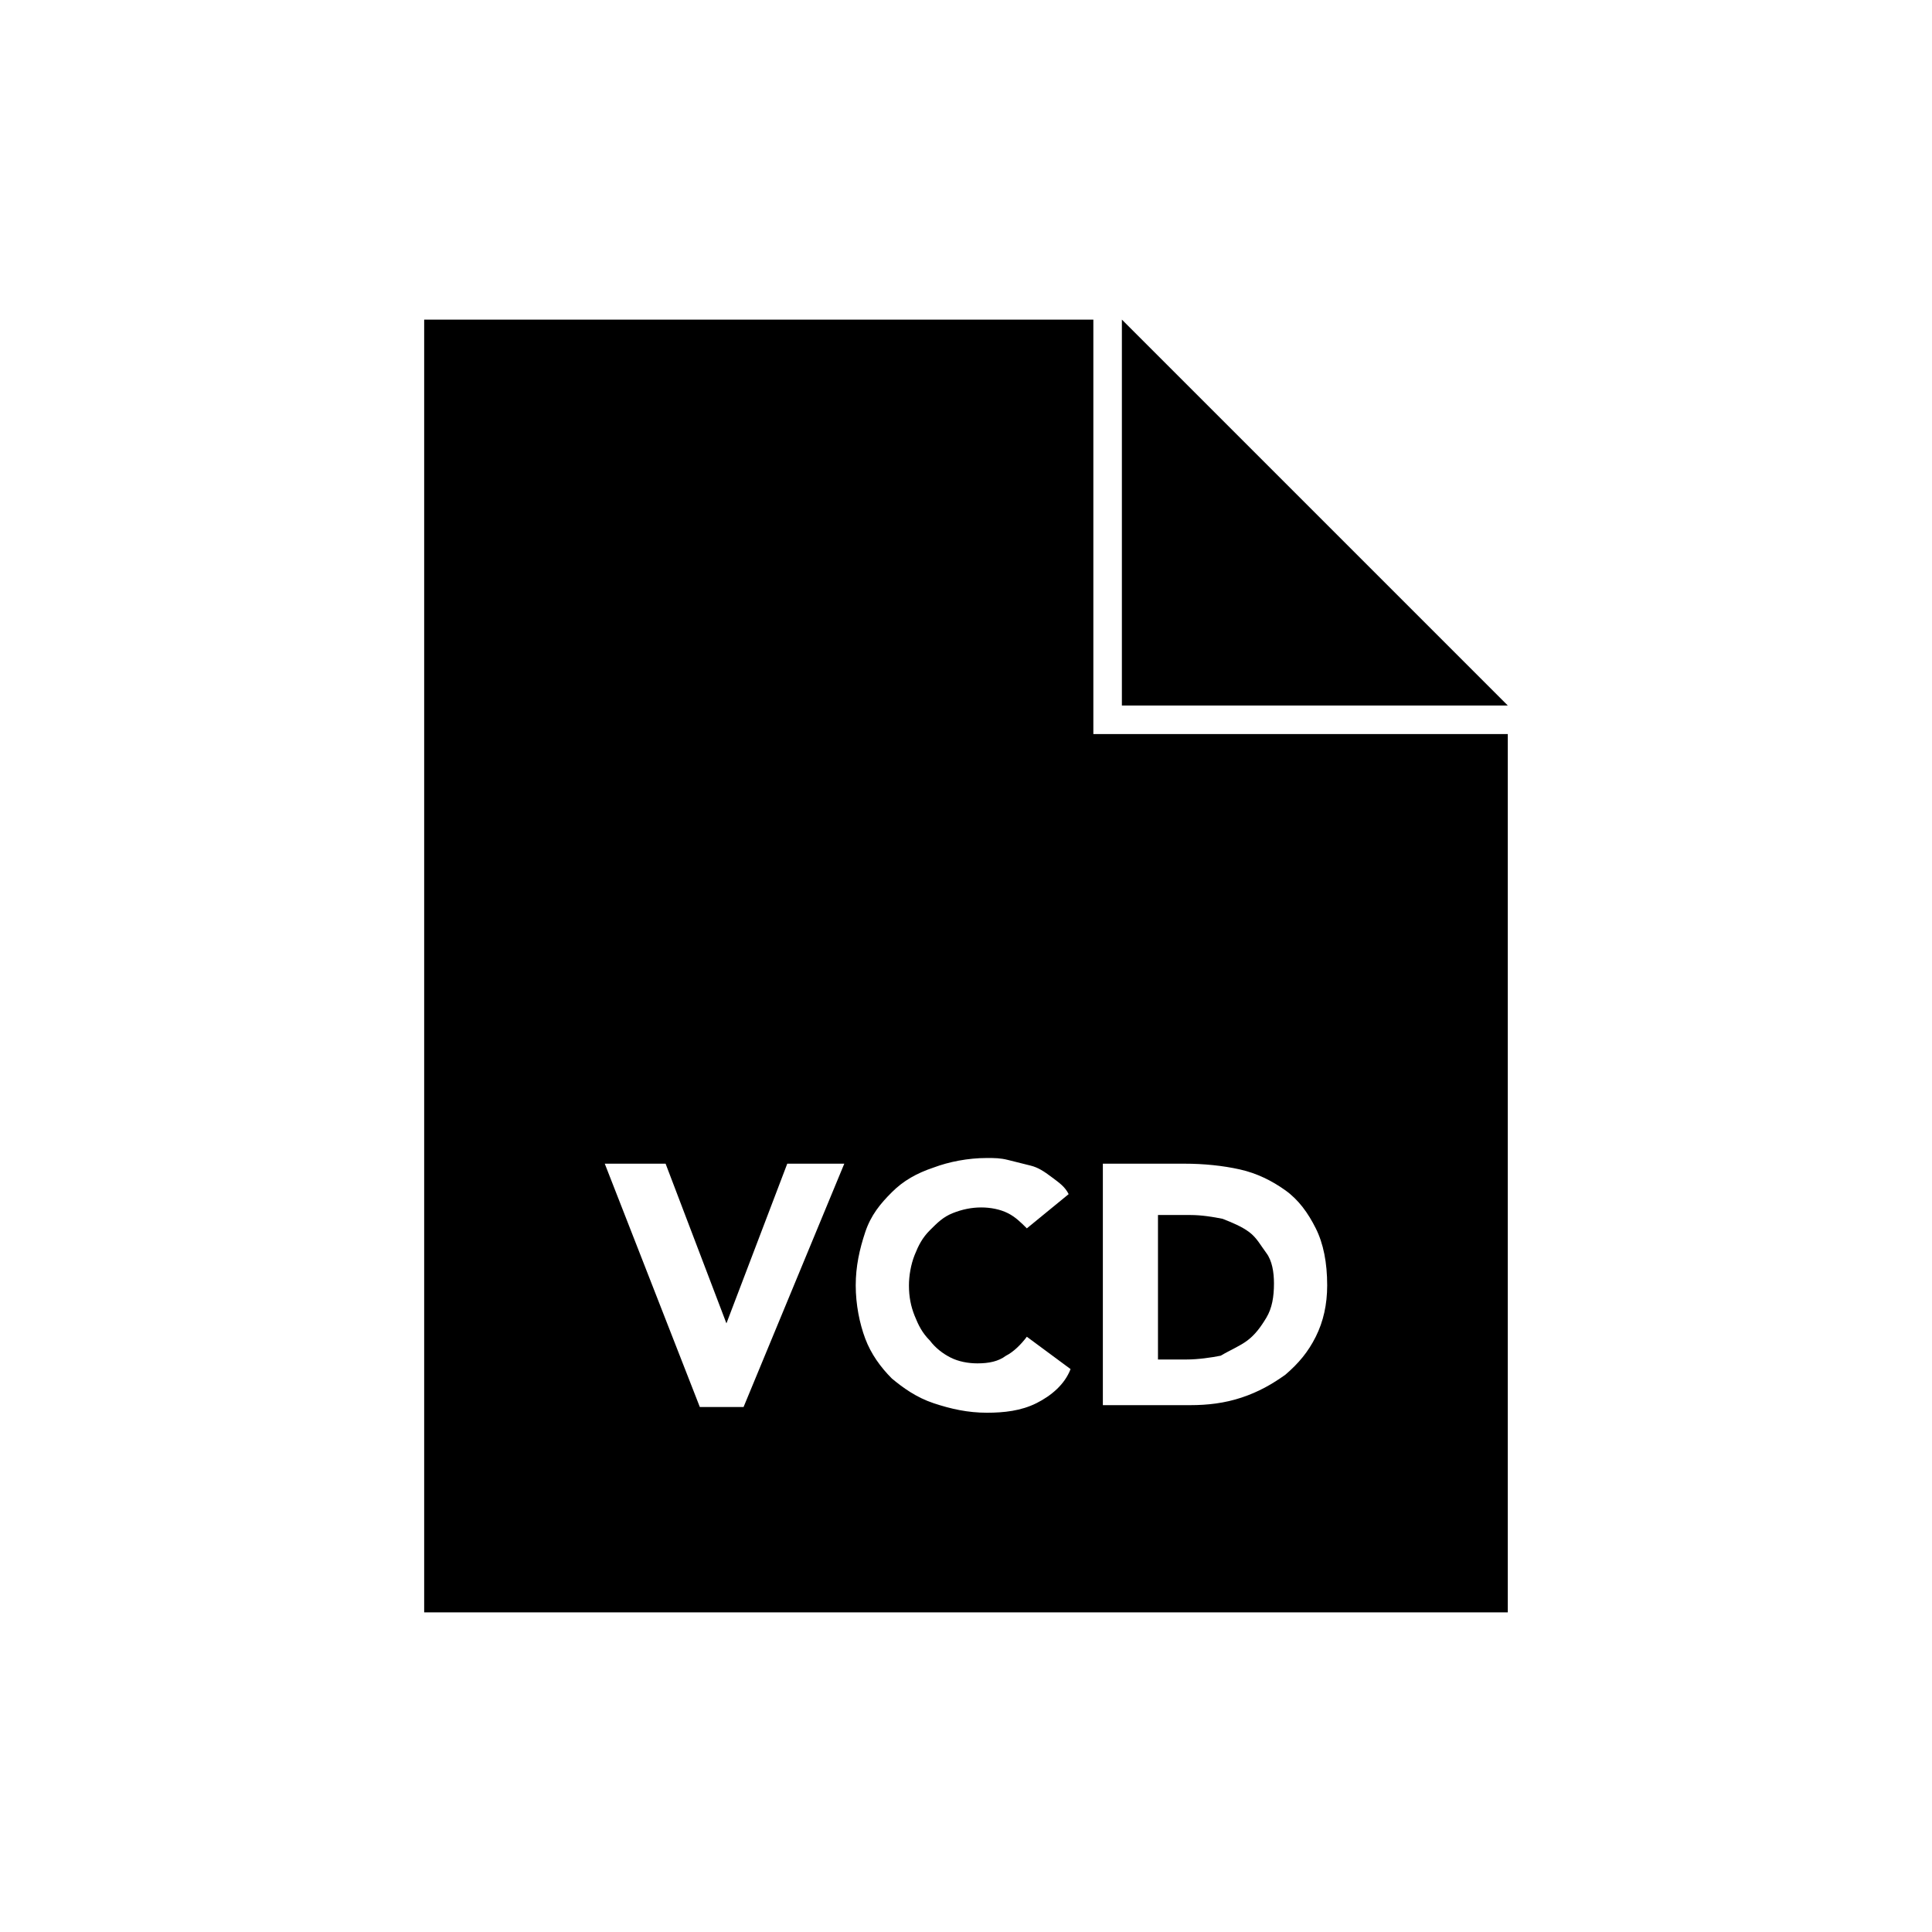
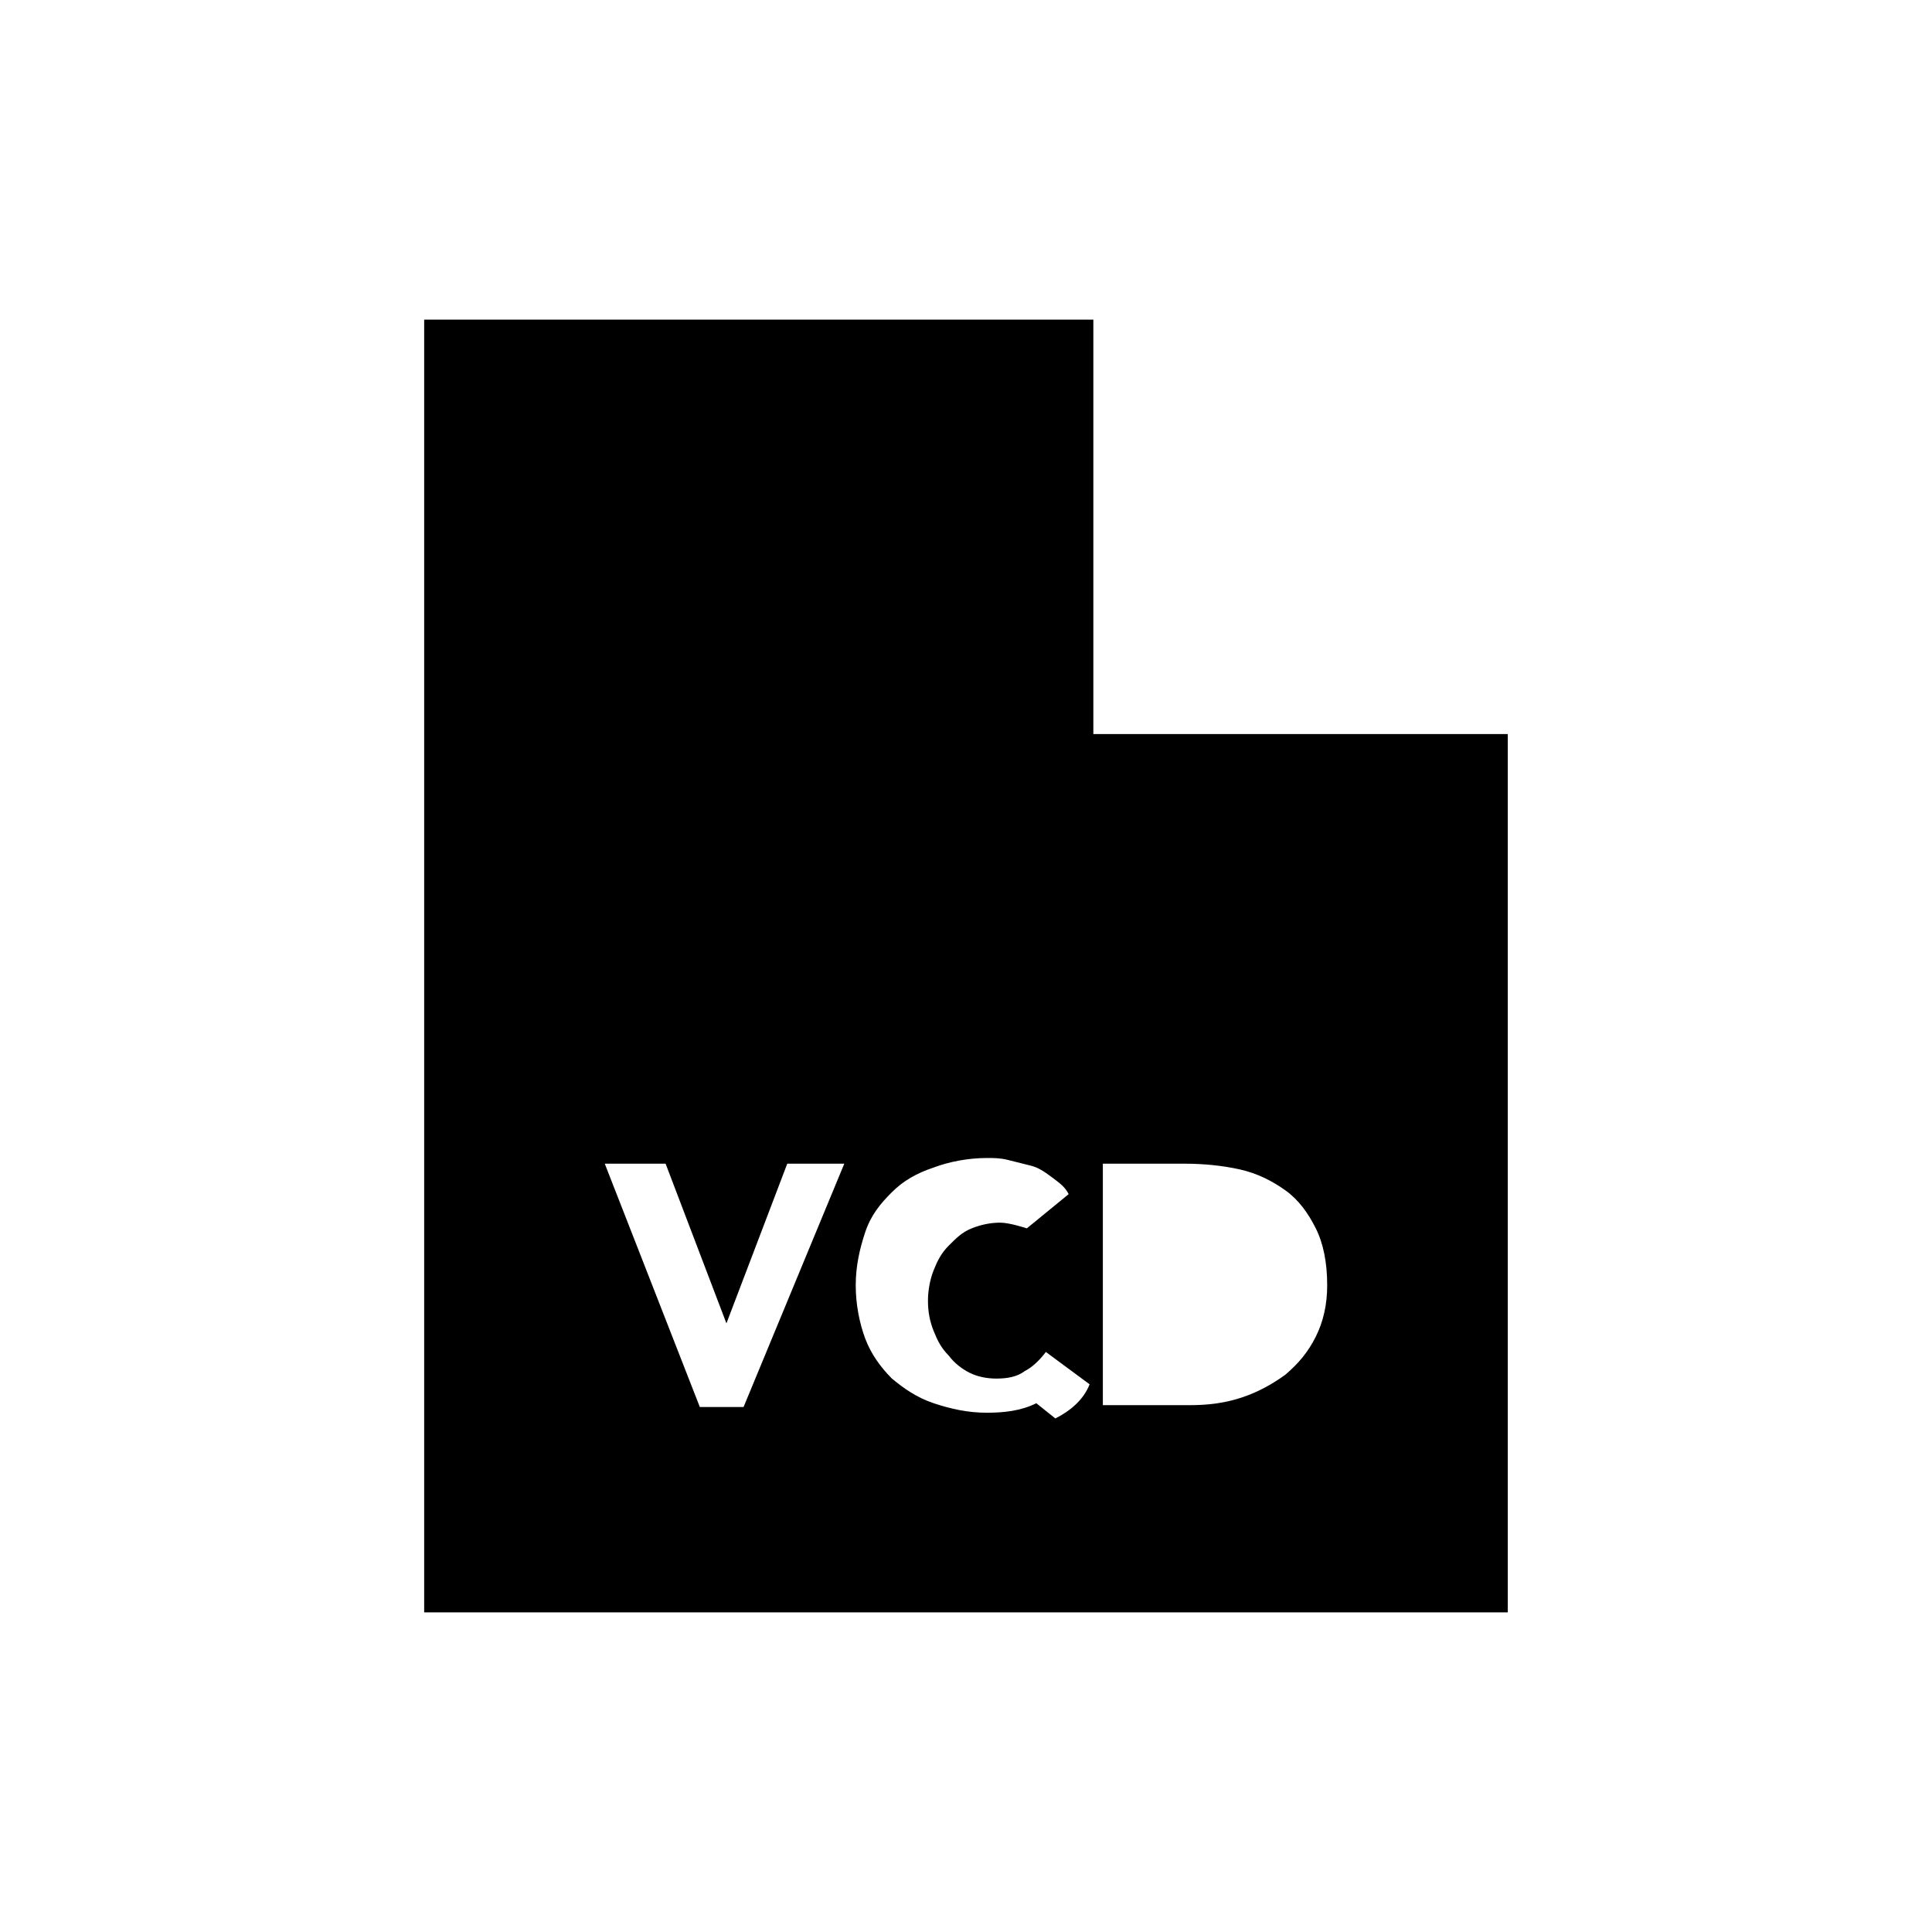
<svg xmlns="http://www.w3.org/2000/svg" fill="#000000" width="800px" height="800px" version="1.1" viewBox="144 144 512 512">
  <g>
-     <path d="m474.56 499.25c2.016-1.512 3.527-3.527 5.039-6.047 1.512-2.519 2.016-5.543 2.016-9.07 0-3.023-0.504-6.047-2.016-8.062-1.512-2.016-2.519-4.031-4.535-5.543-2.016-1.512-4.535-2.519-7.055-3.527-2.519-0.504-5.543-1.008-8.566-1.008h-8.566v38.289h7.559c3.023 0 6.551-0.504 9.07-1.008 2.519-1.504 5.039-2.512 7.055-4.023z" />
-     <path d="m433.75 228.7h-177.34v342.59h287.17v-232.76h-109.83zm3.023 223.69h21.16c5.039 0 10.078 0.504 14.609 1.512 4.535 1.008 8.566 3.023 12.09 5.543 3.527 2.519 6.047 6.047 8.062 10.078s3.023 9.07 3.023 15.113c0 5.039-1.008 9.574-3.023 13.602-2.016 4.031-4.535 7.055-8.062 10.078-3.527 2.519-7.055 4.535-11.586 6.047-4.535 1.512-9.07 2.016-13.602 2.016h-23.176v-63.988zm-95.723 64.488h-11.586l-25.195-64.488h16.121l16.121 42.32 16.121-42.32h15.113zm77.586-1.008c-4.031 2.016-8.566 2.519-13.098 2.519-5.039 0-9.574-1.008-14.105-2.519-4.535-1.512-8.062-4.031-11.082-6.551-3.023-3.023-5.543-6.551-7.055-10.578-1.512-4.031-2.519-9.07-2.519-14.105 0-5.039 1.008-9.574 2.519-14.105 1.512-4.535 4.031-7.559 7.055-10.578 3.023-3.023 6.551-5.039 11.082-6.551 4.031-1.512 9.07-2.519 14.105-2.519 2.016 0 3.527 0 5.543 0.504 2.016 0.504 4.031 1.008 6.047 1.512 2.016 0.504 3.527 1.512 5.543 3.023s3.527 2.519 4.535 4.535l-11.082 9.07c-1.512-1.512-3.023-3.023-5.039-4.031s-4.535-1.512-7.055-1.512c-2.519 0-5.039 0.504-7.559 1.512-2.519 1.008-4.031 2.519-6.047 4.535-2.016 2.016-3.023 4.031-4.031 6.551-1.008 2.519-1.512 5.543-1.512 8.062 0 3.023 0.504 5.543 1.512 8.062 1.008 2.519 2.016 4.535 4.031 6.551 1.512 2.016 3.527 3.527 5.543 4.535s4.535 1.512 7.055 1.512c3.023 0 5.543-0.504 7.559-2.016 2.016-1.008 4.031-3.023 5.543-5.039l11.586 8.566c-1.52 4.016-5.043 7.039-9.074 9.055z" />
-     <path d="m441.31 228.7v102.27h102.27z" />
+     <path d="m433.75 228.7h-177.34v342.59h287.17v-232.76h-109.83zm3.023 223.69h21.16c5.039 0 10.078 0.504 14.609 1.512 4.535 1.008 8.566 3.023 12.09 5.543 3.527 2.519 6.047 6.047 8.062 10.078s3.023 9.07 3.023 15.113c0 5.039-1.008 9.574-3.023 13.602-2.016 4.031-4.535 7.055-8.062 10.078-3.527 2.519-7.055 4.535-11.586 6.047-4.535 1.512-9.07 2.016-13.602 2.016h-23.176v-63.988zm-95.723 64.488h-11.586l-25.195-64.488h16.121l16.121 42.32 16.121-42.32h15.113zm77.586-1.008c-4.031 2.016-8.566 2.519-13.098 2.519-5.039 0-9.574-1.008-14.105-2.519-4.535-1.512-8.062-4.031-11.082-6.551-3.023-3.023-5.543-6.551-7.055-10.578-1.512-4.031-2.519-9.07-2.519-14.105 0-5.039 1.008-9.574 2.519-14.105 1.512-4.535 4.031-7.559 7.055-10.578 3.023-3.023 6.551-5.039 11.082-6.551 4.031-1.512 9.07-2.519 14.105-2.519 2.016 0 3.527 0 5.543 0.504 2.016 0.504 4.031 1.008 6.047 1.512 2.016 0.504 3.527 1.512 5.543 3.023s3.527 2.519 4.535 4.535l-11.082 9.07s-4.535-1.512-7.055-1.512c-2.519 0-5.039 0.504-7.559 1.512-2.519 1.008-4.031 2.519-6.047 4.535-2.016 2.016-3.023 4.031-4.031 6.551-1.008 2.519-1.512 5.543-1.512 8.062 0 3.023 0.504 5.543 1.512 8.062 1.008 2.519 2.016 4.535 4.031 6.551 1.512 2.016 3.527 3.527 5.543 4.535s4.535 1.512 7.055 1.512c3.023 0 5.543-0.504 7.559-2.016 2.016-1.008 4.031-3.023 5.543-5.039l11.586 8.566c-1.52 4.016-5.043 7.039-9.074 9.055z" />
  </g>
</svg>